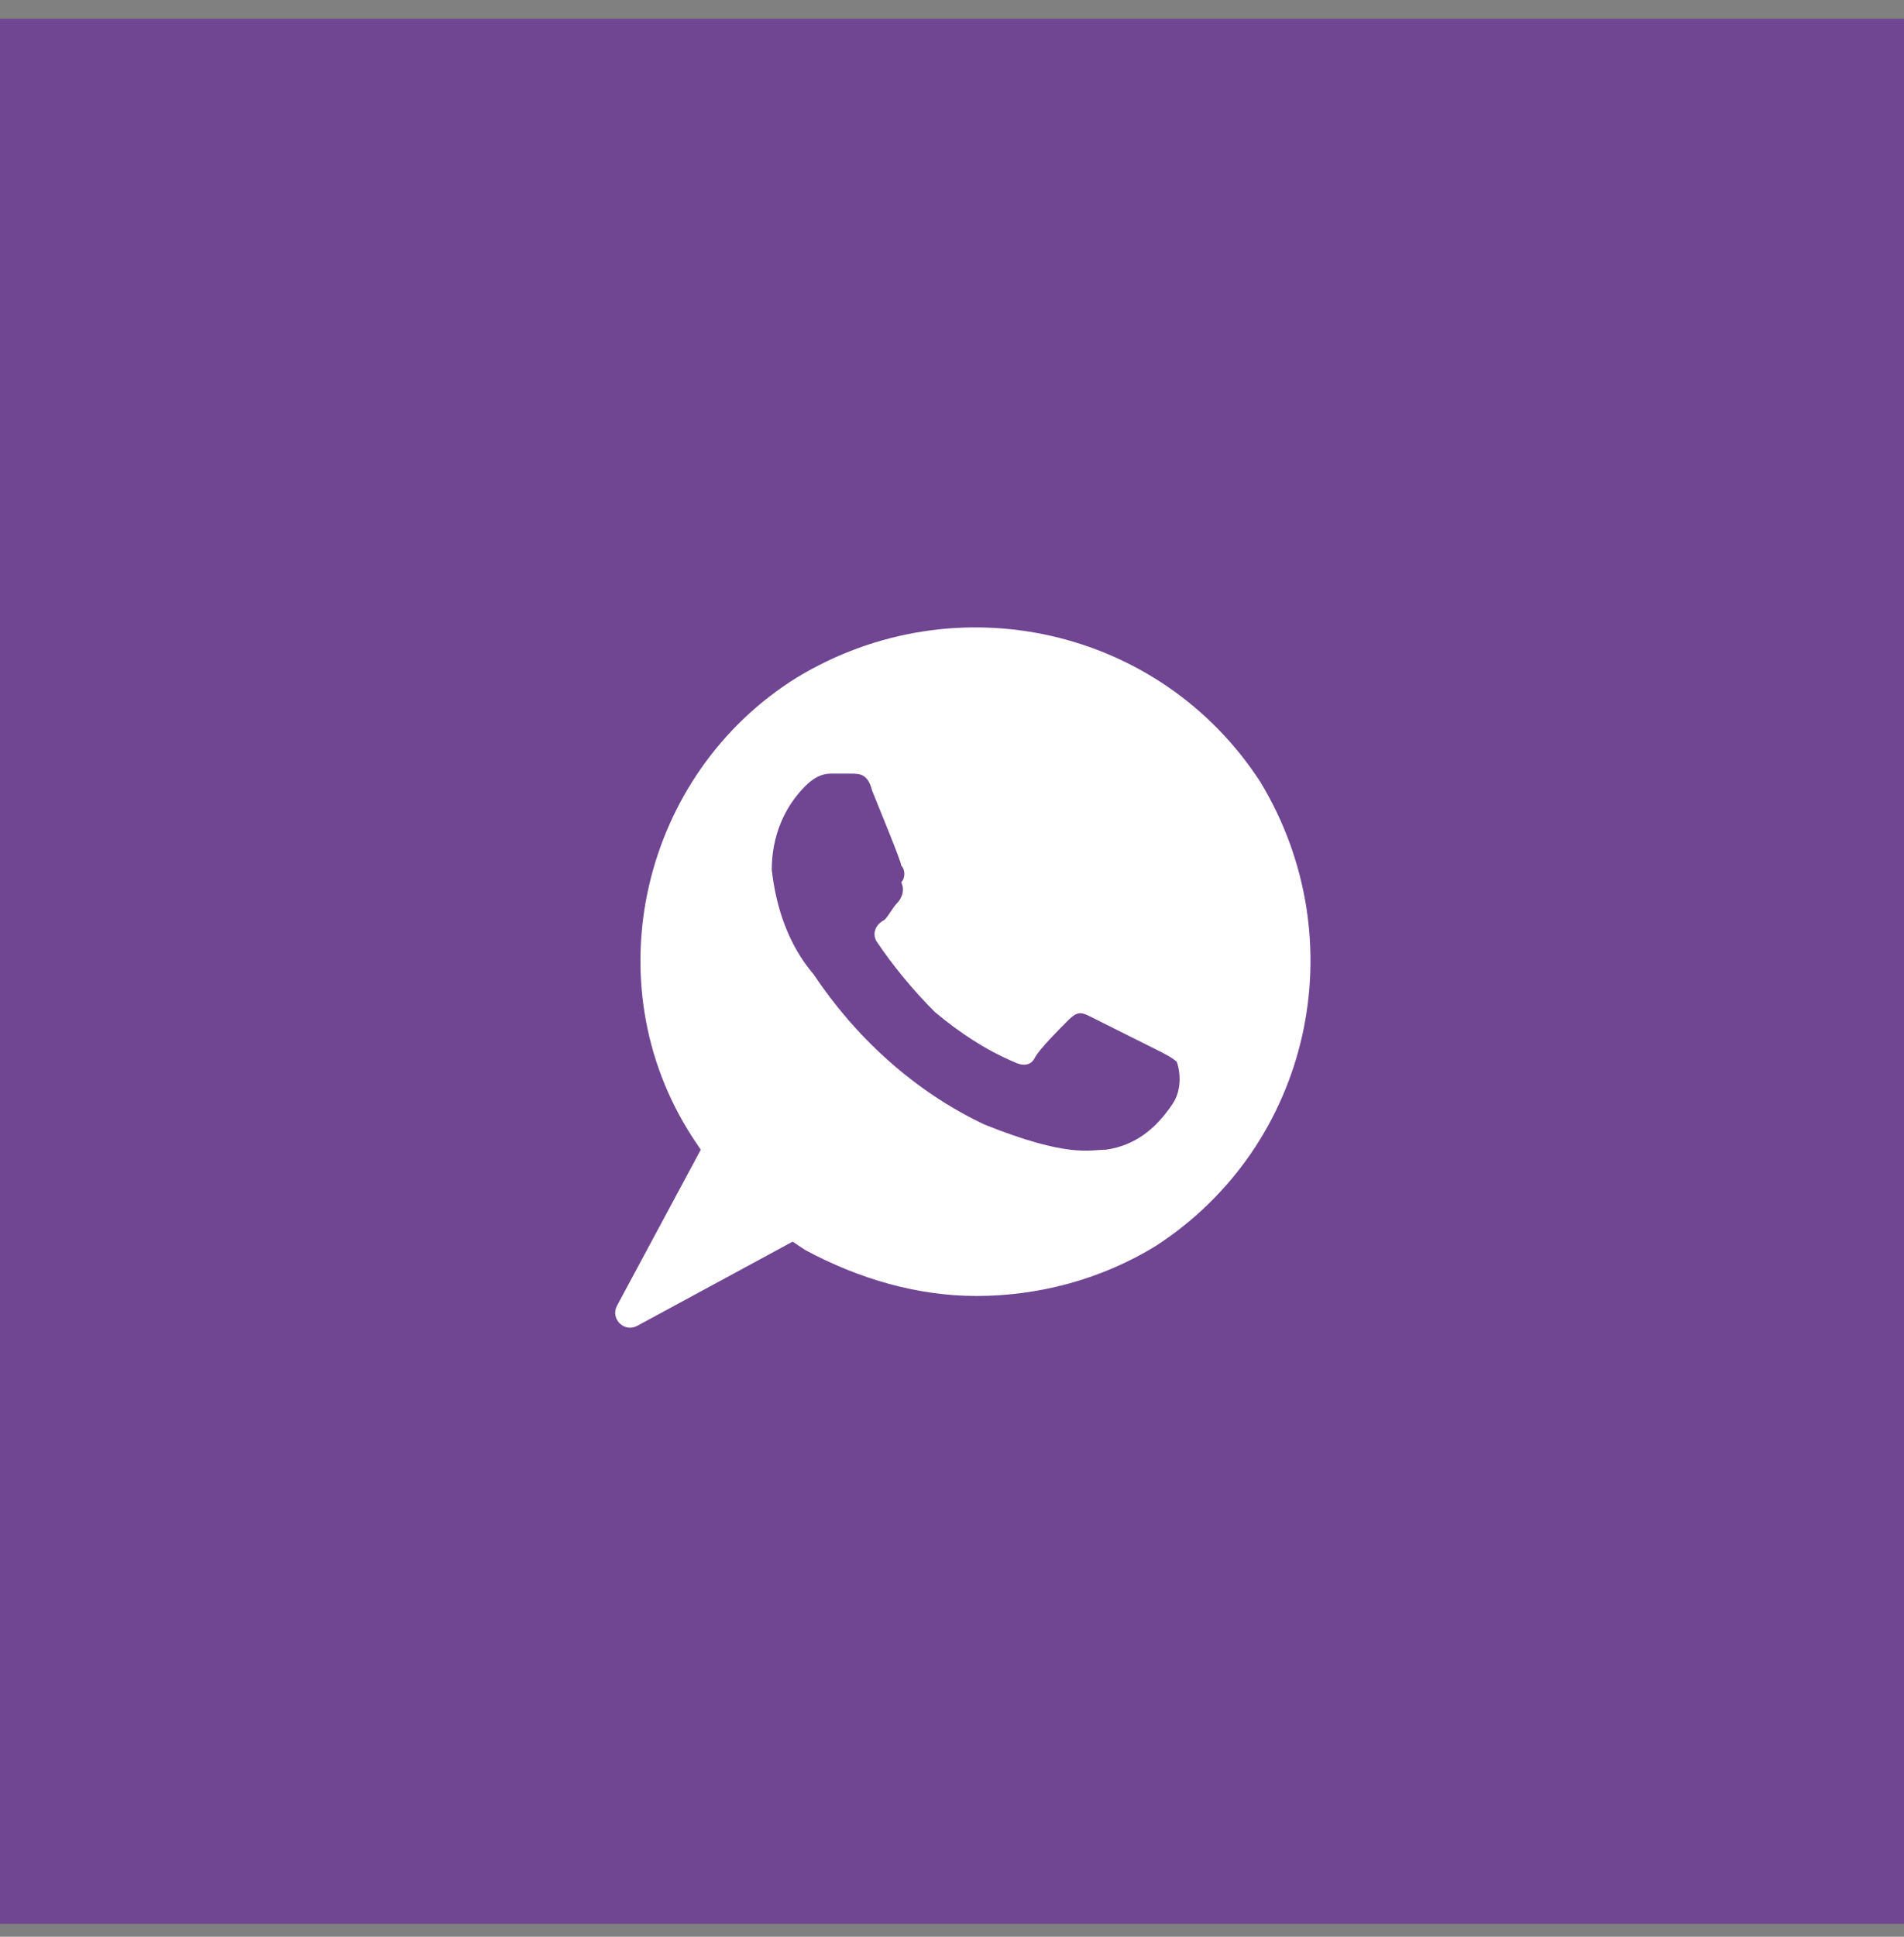
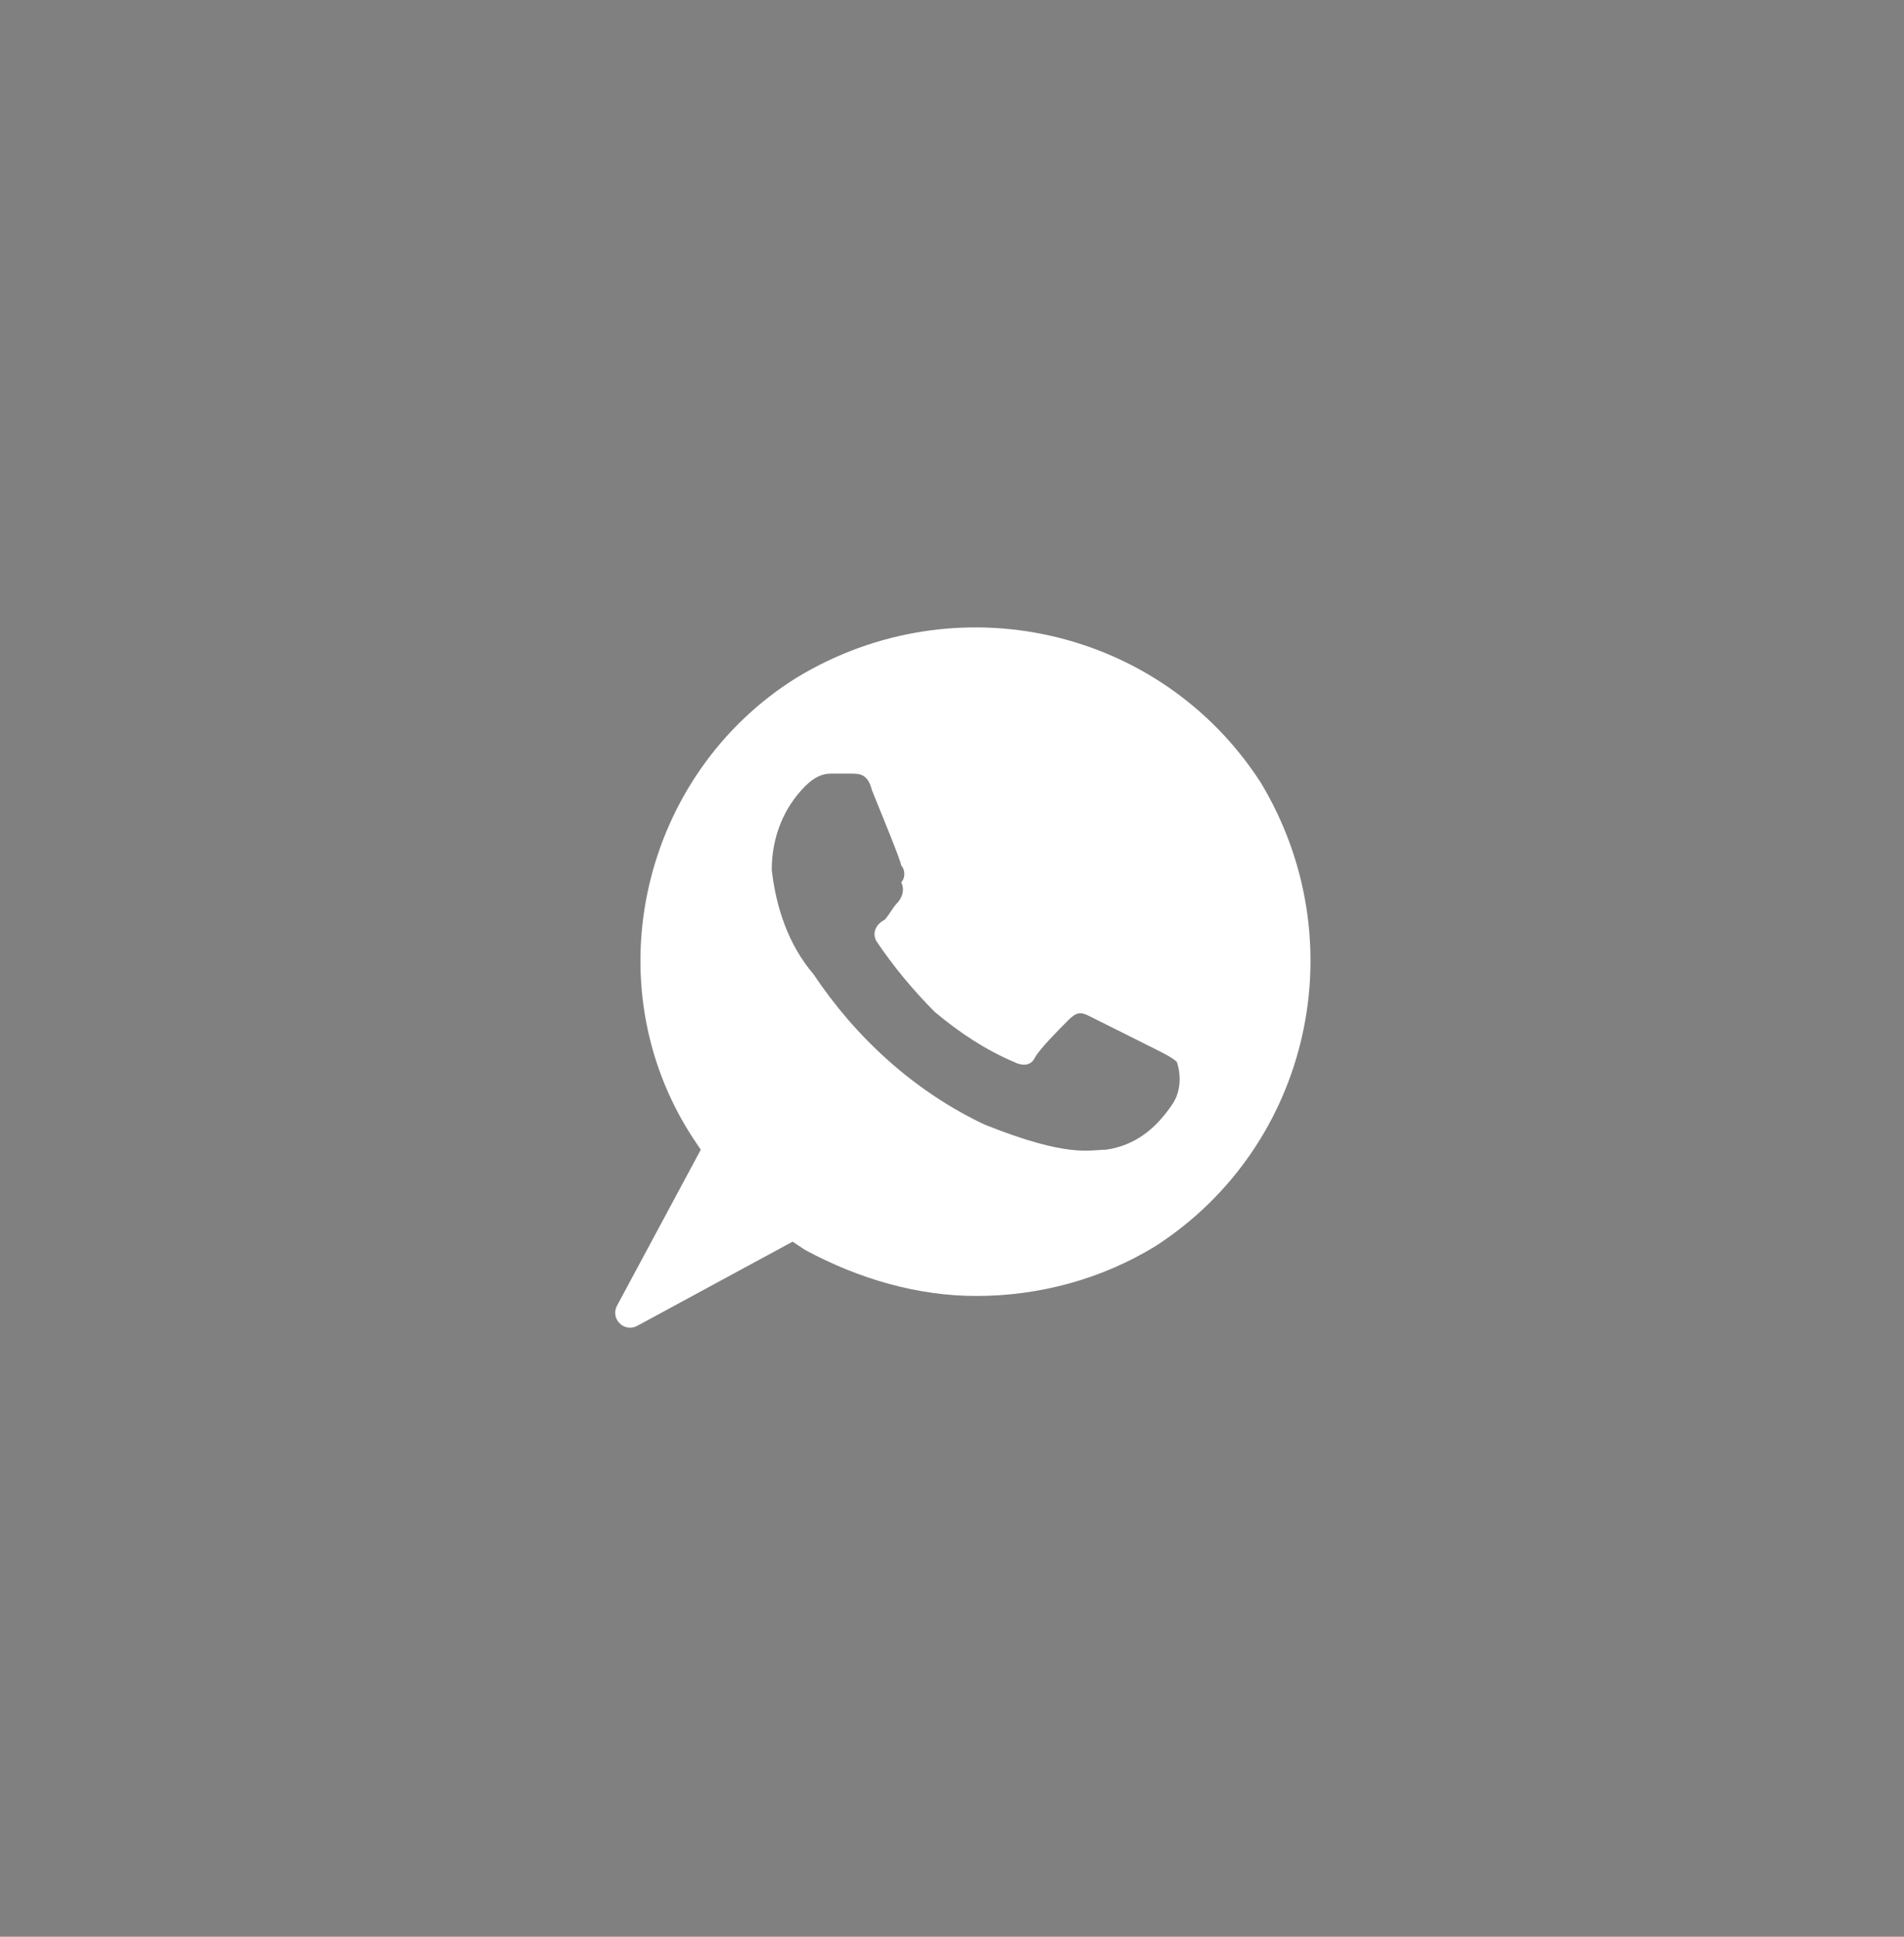
<svg xmlns="http://www.w3.org/2000/svg" width="60" height="61" viewBox="0 0 60 61" fill="none">
  <rect x="0" y="0" width="60" height="61" fill="#808080" stroke="none" />
-   <rect x="-6.10352e-05" y="0.593" width="60" height="60" fill="#704592" />
  <path d="M39.718 24.63C36.559 19.761 30.111 18.313 25.11 21.34C20.24 24.367 18.661 30.947 21.819 35.817L22.083 36.212L19.444 41.124C19.224 41.535 19.671 41.981 20.081 41.759L24.978 39.107L25.373 39.37C27.084 40.291 28.926 40.818 30.769 40.818C32.743 40.818 34.717 40.291 36.428 39.239C41.297 36.08 42.745 29.631 39.718 24.63ZM36.954 34.764C36.428 35.553 35.77 36.08 34.849 36.212C34.322 36.212 33.664 36.475 31.032 35.422C28.795 34.369 26.952 32.658 25.636 30.684C24.846 29.763 24.452 28.578 24.32 27.394C24.32 26.341 24.715 25.42 25.373 24.762C25.636 24.498 25.899 24.367 26.163 24.367H26.82C27.084 24.367 27.347 24.367 27.479 24.893C27.742 25.551 28.4 27.131 28.4 27.262C28.531 27.394 28.531 27.657 28.4 27.789C28.531 28.052 28.4 28.315 28.268 28.447C28.137 28.578 28.005 28.841 27.873 28.973C27.61 29.105 27.479 29.368 27.61 29.631C28.137 30.421 28.795 31.21 29.453 31.869C30.242 32.527 31.032 33.053 31.953 33.448C32.217 33.579 32.48 33.579 32.611 33.316C32.743 33.053 33.401 32.395 33.664 32.132C33.927 31.869 34.059 31.869 34.322 32L36.428 33.053C36.691 33.185 36.954 33.316 37.086 33.448C37.218 33.843 37.218 34.369 36.954 34.764Z" fill="white" />
</svg>